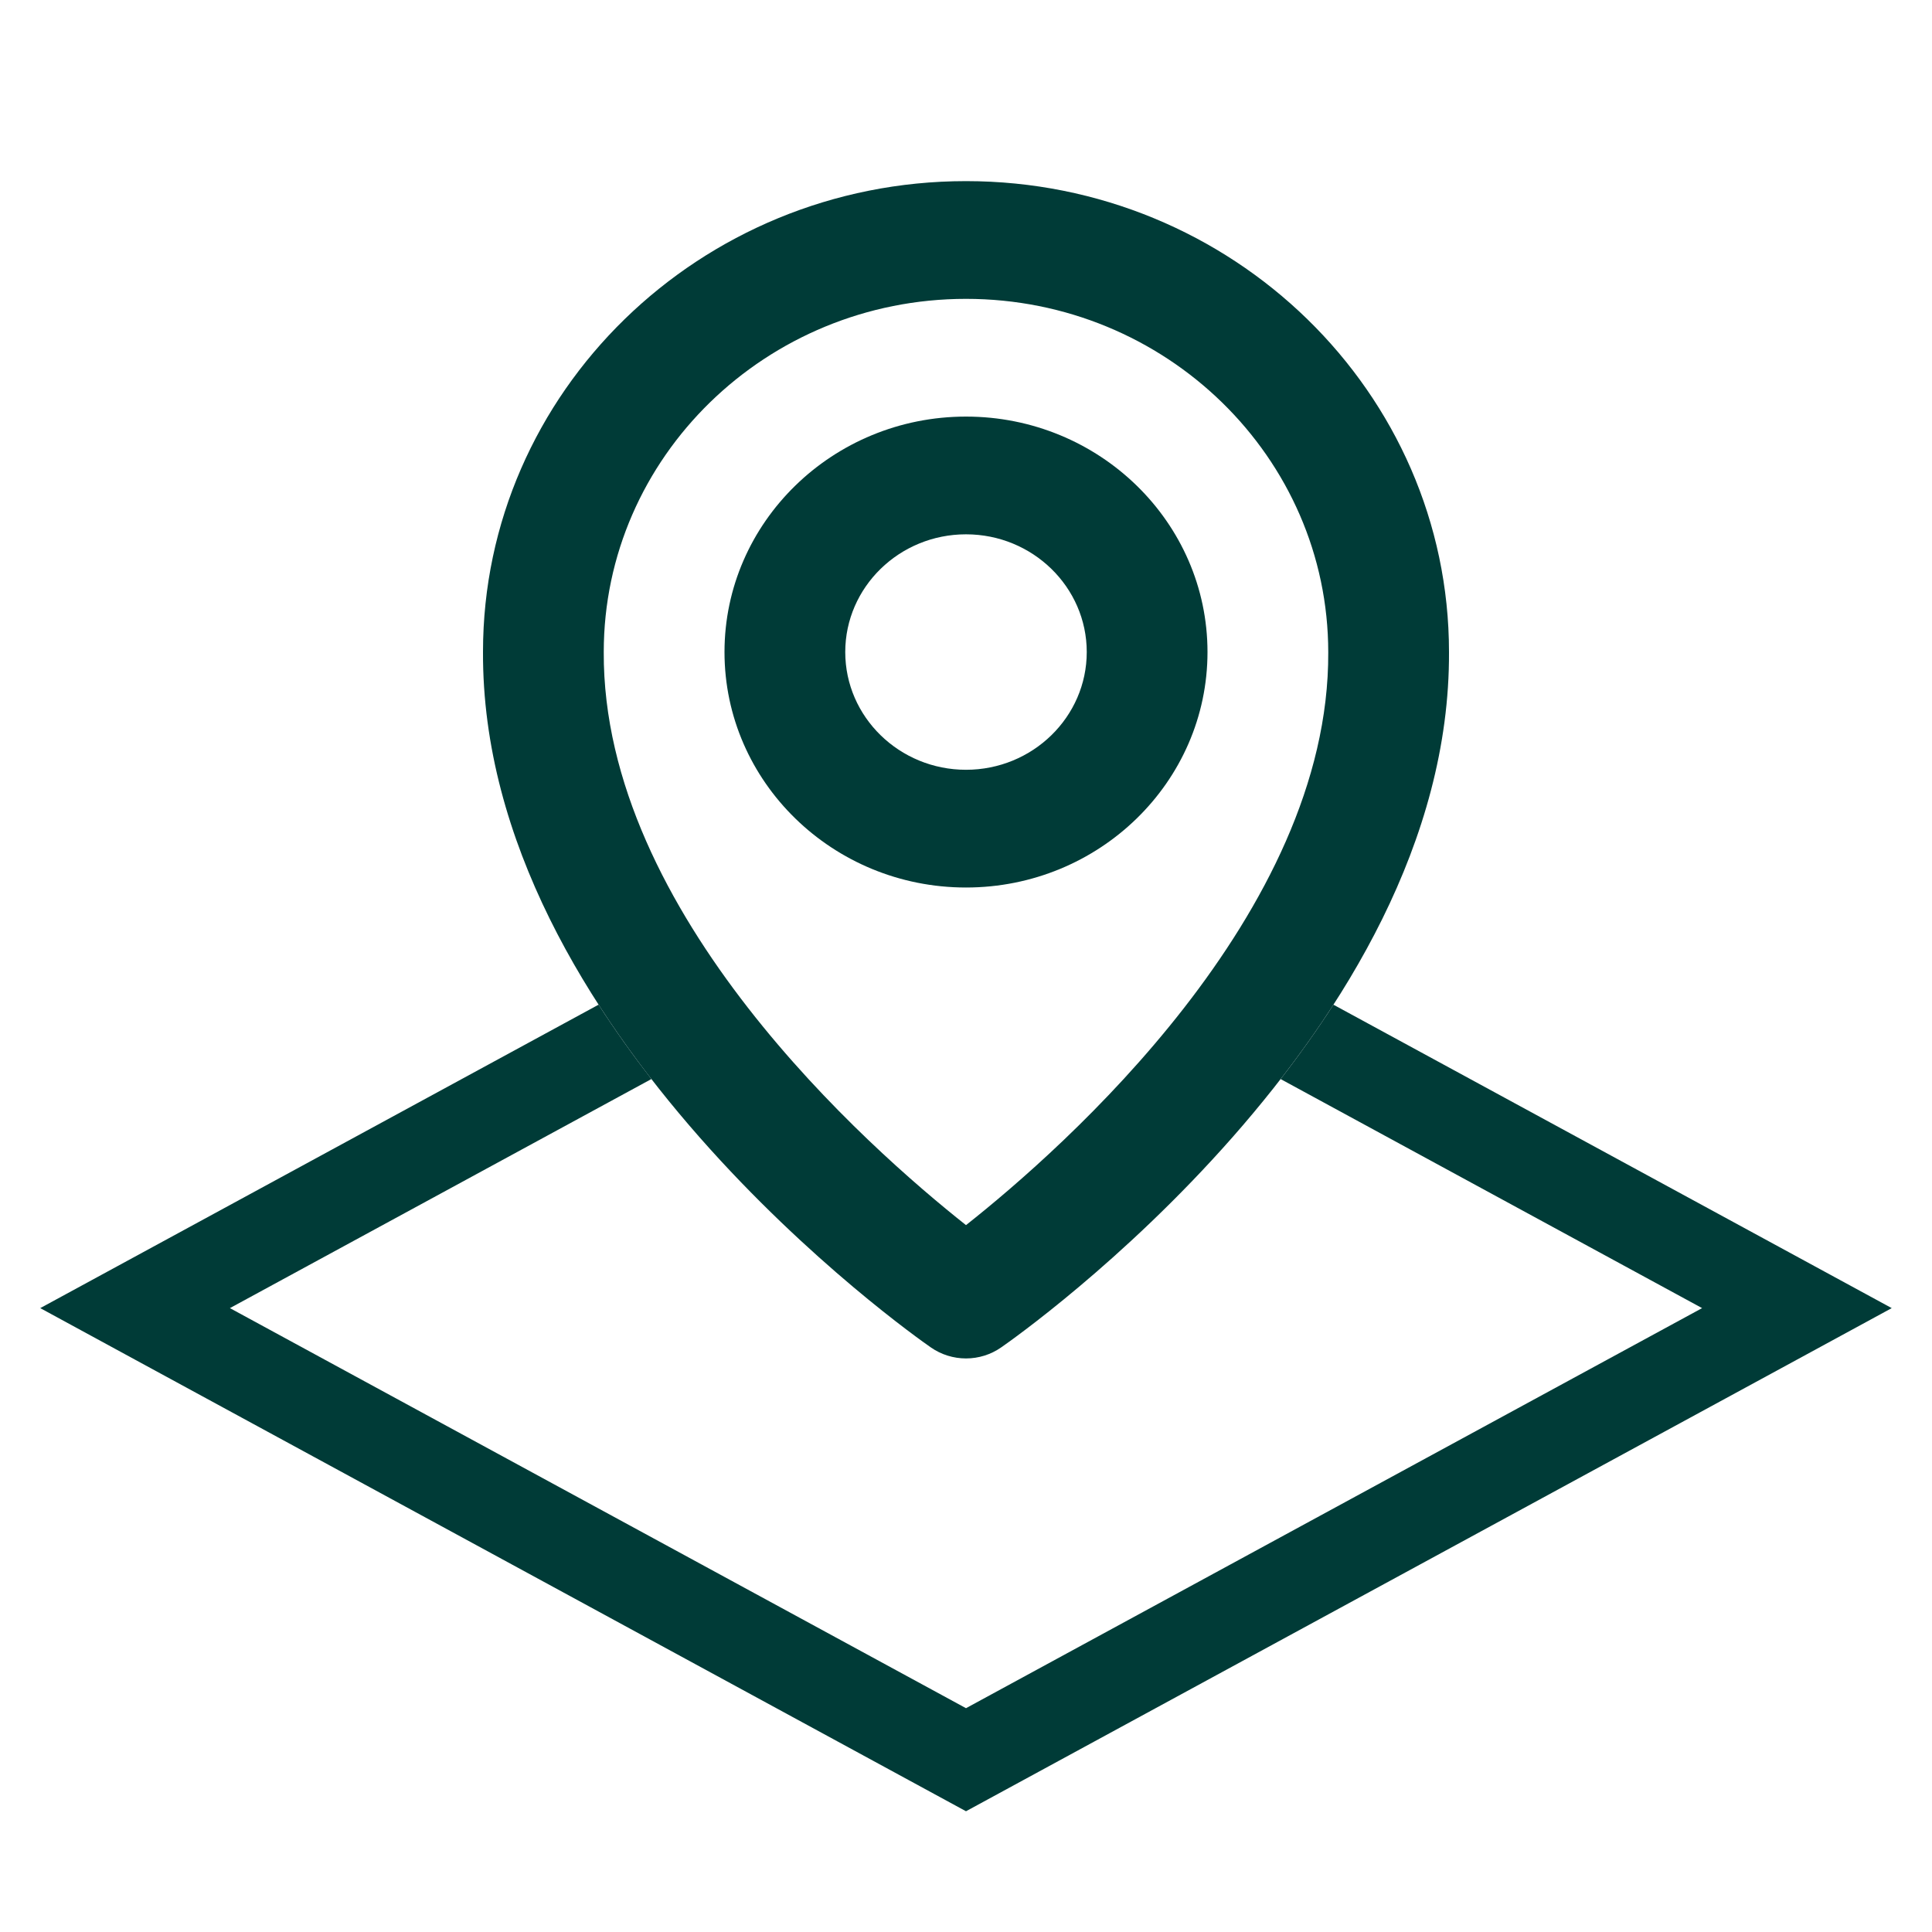
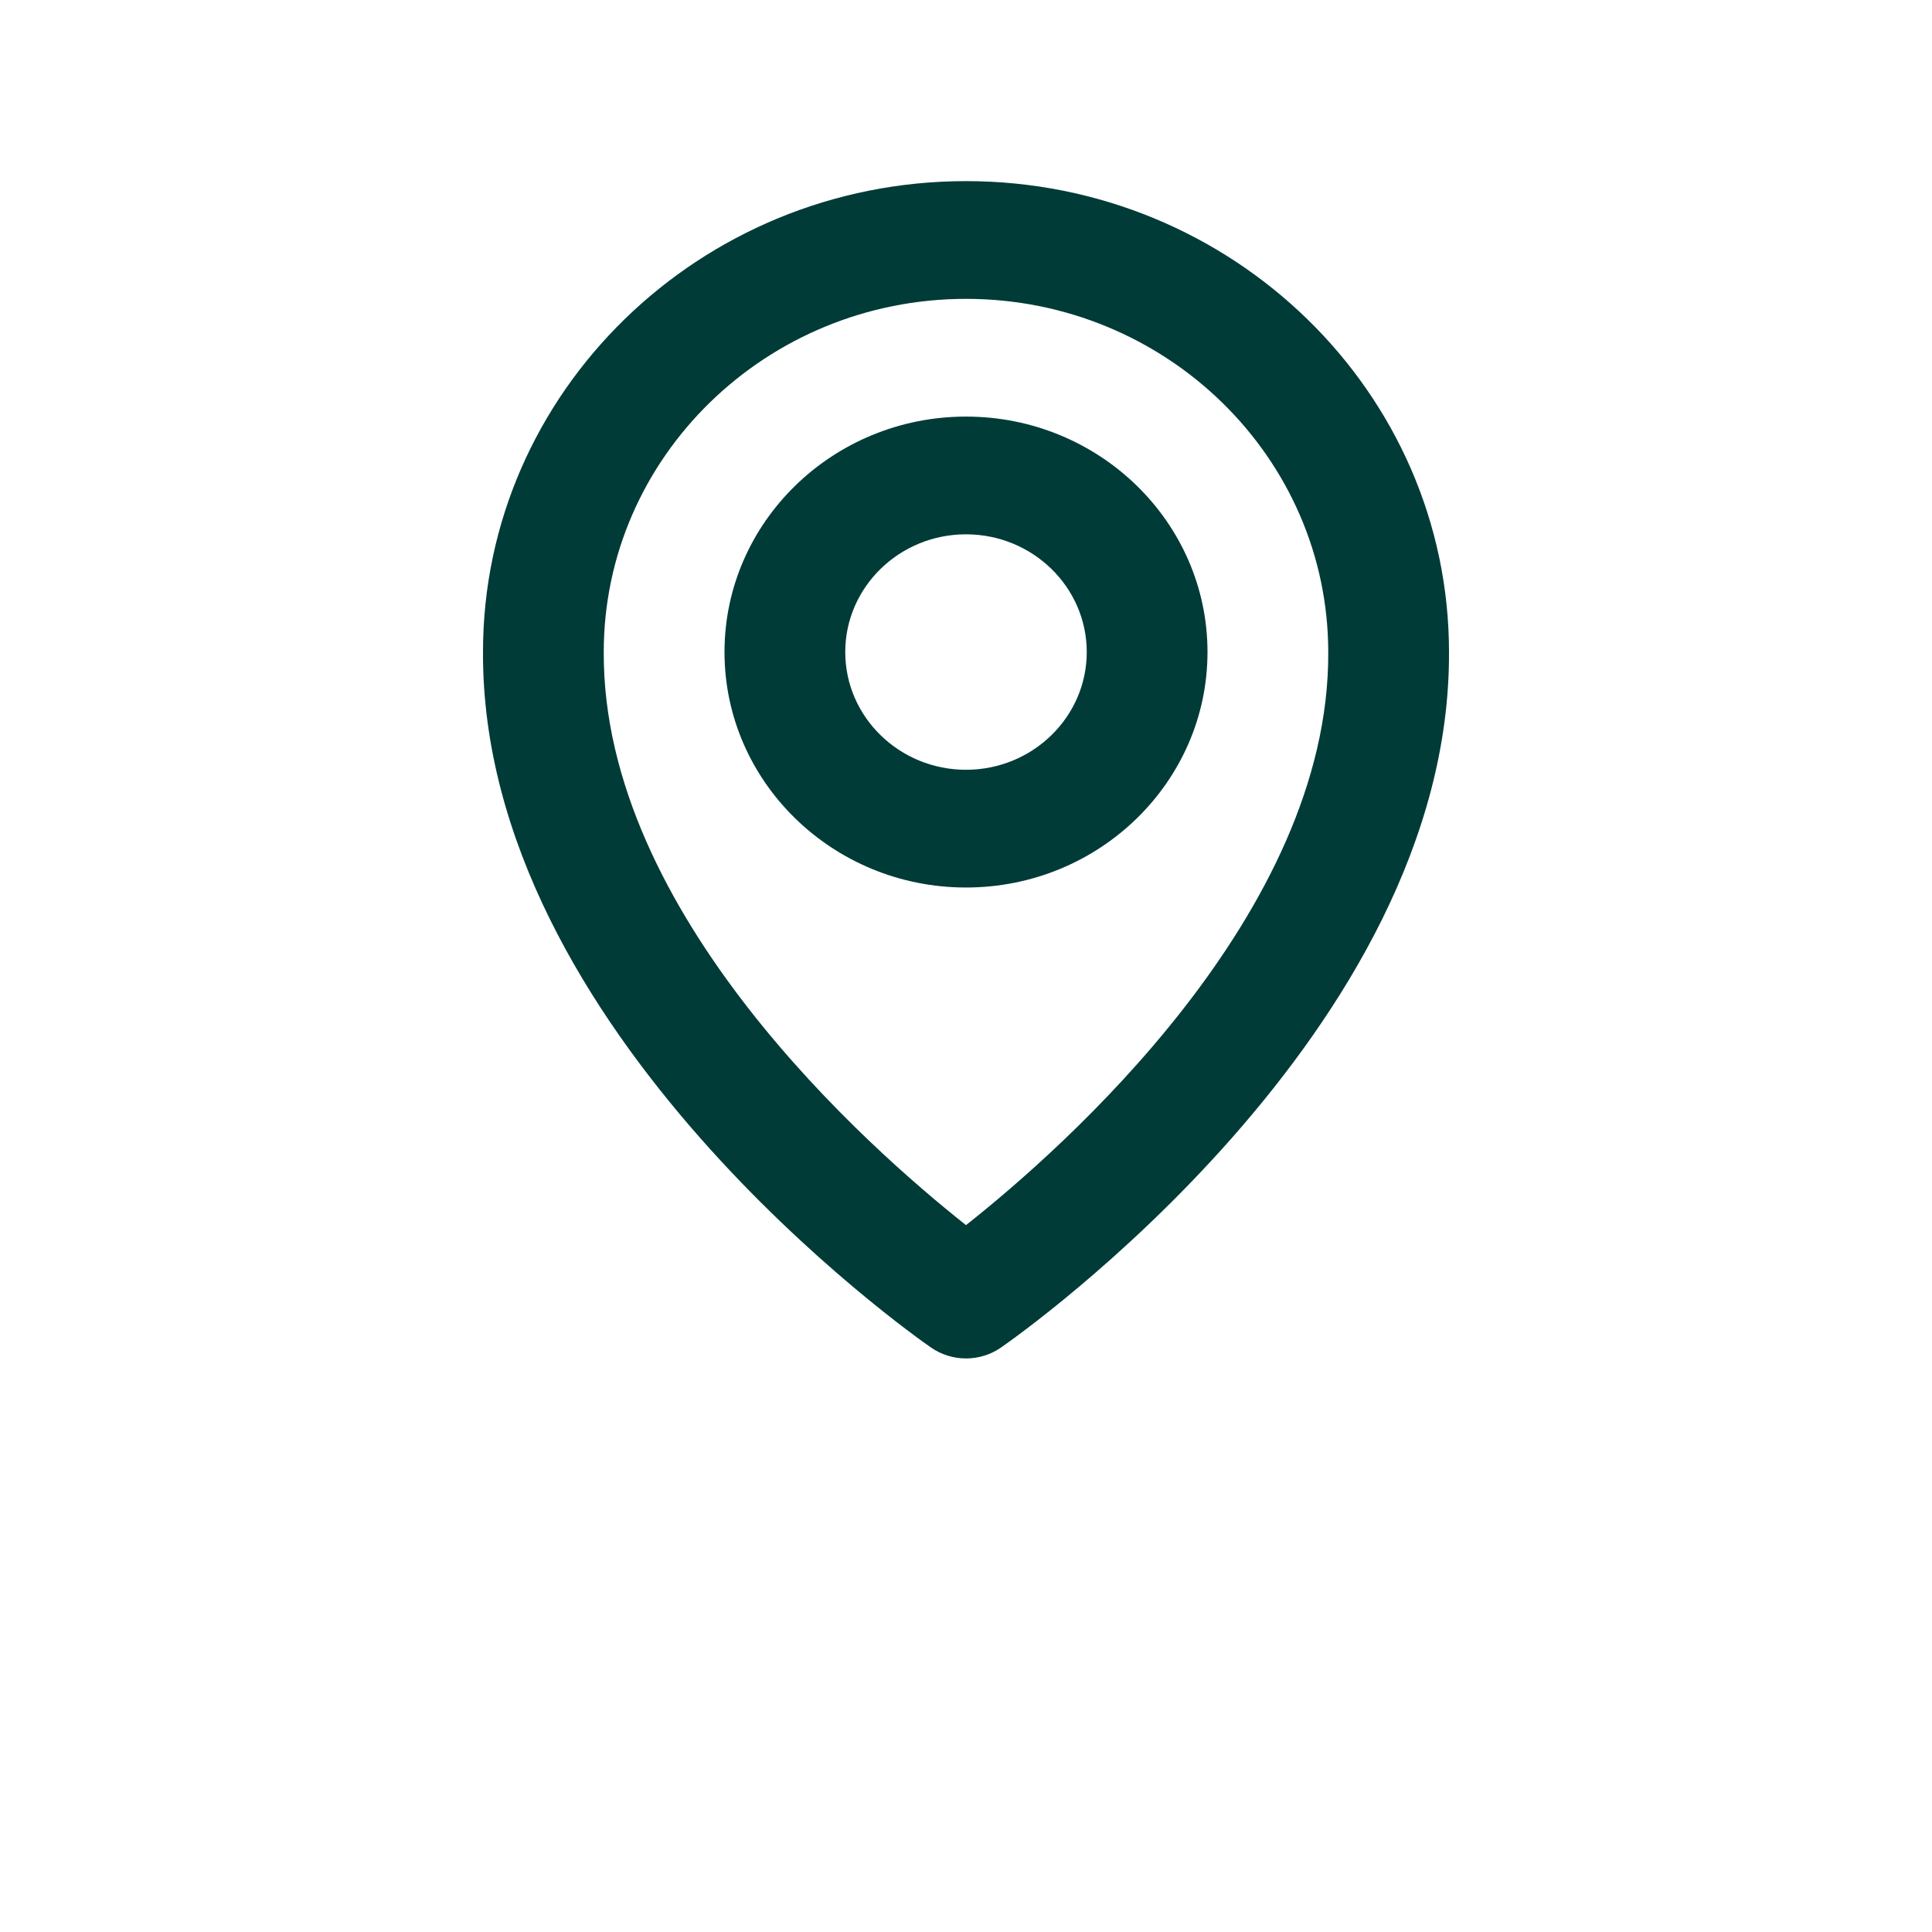
<svg xmlns="http://www.w3.org/2000/svg" width="64" height="64" viewBox="0 0 64 64" fill="none">
-   <path fill-rule="evenodd" clip-rule="evenodd" d="M42.423 35.746L56.384 43.333L32 56.586L7.616 43.333L21.578 35.745C20.972 34.963 20.383 34.14 19.829 33.281L4.474 41.626L1.333 43.333L4.474 45.041L32 60L59.525 45.041L62.666 43.333L59.525 41.626L44.172 33.282C43.618 34.141 43.029 34.964 42.423 35.746Z" fill="#003B37" />
  <path d="M32 29.4C36.412 29.4 40 25.902 40 21.6C40 17.298 36.412 13.8 32 13.8C27.588 13.8 24 17.298 24 21.6C24 25.902 27.588 29.4 32 29.4ZM32 17.7C34.206 17.7 36 19.449 36 21.6C36 23.751 34.206 25.5 32 25.5C29.794 25.5 28 23.751 28 21.6C28 19.449 29.794 17.7 32 17.7Z" fill="#003B37" />
  <path d="M30.84 44.638C31.178 44.873 31.584 45 32 45C32.416 45 32.822 44.873 33.16 44.638C33.768 44.218 48.058 34.158 48 21.6C48 12.999 40.822 6 32 6C23.178 6 16 12.999 16 21.59C15.942 34.158 30.232 44.218 30.84 44.638ZM32 9.9C38.618 9.9 44 15.148 44 21.61C44.042 30.264 35.224 38.035 32 40.584C28.778 38.033 19.958 30.26 20 21.6C20 15.148 25.382 9.9 32 9.9Z" fill="#003B37" />
</svg>